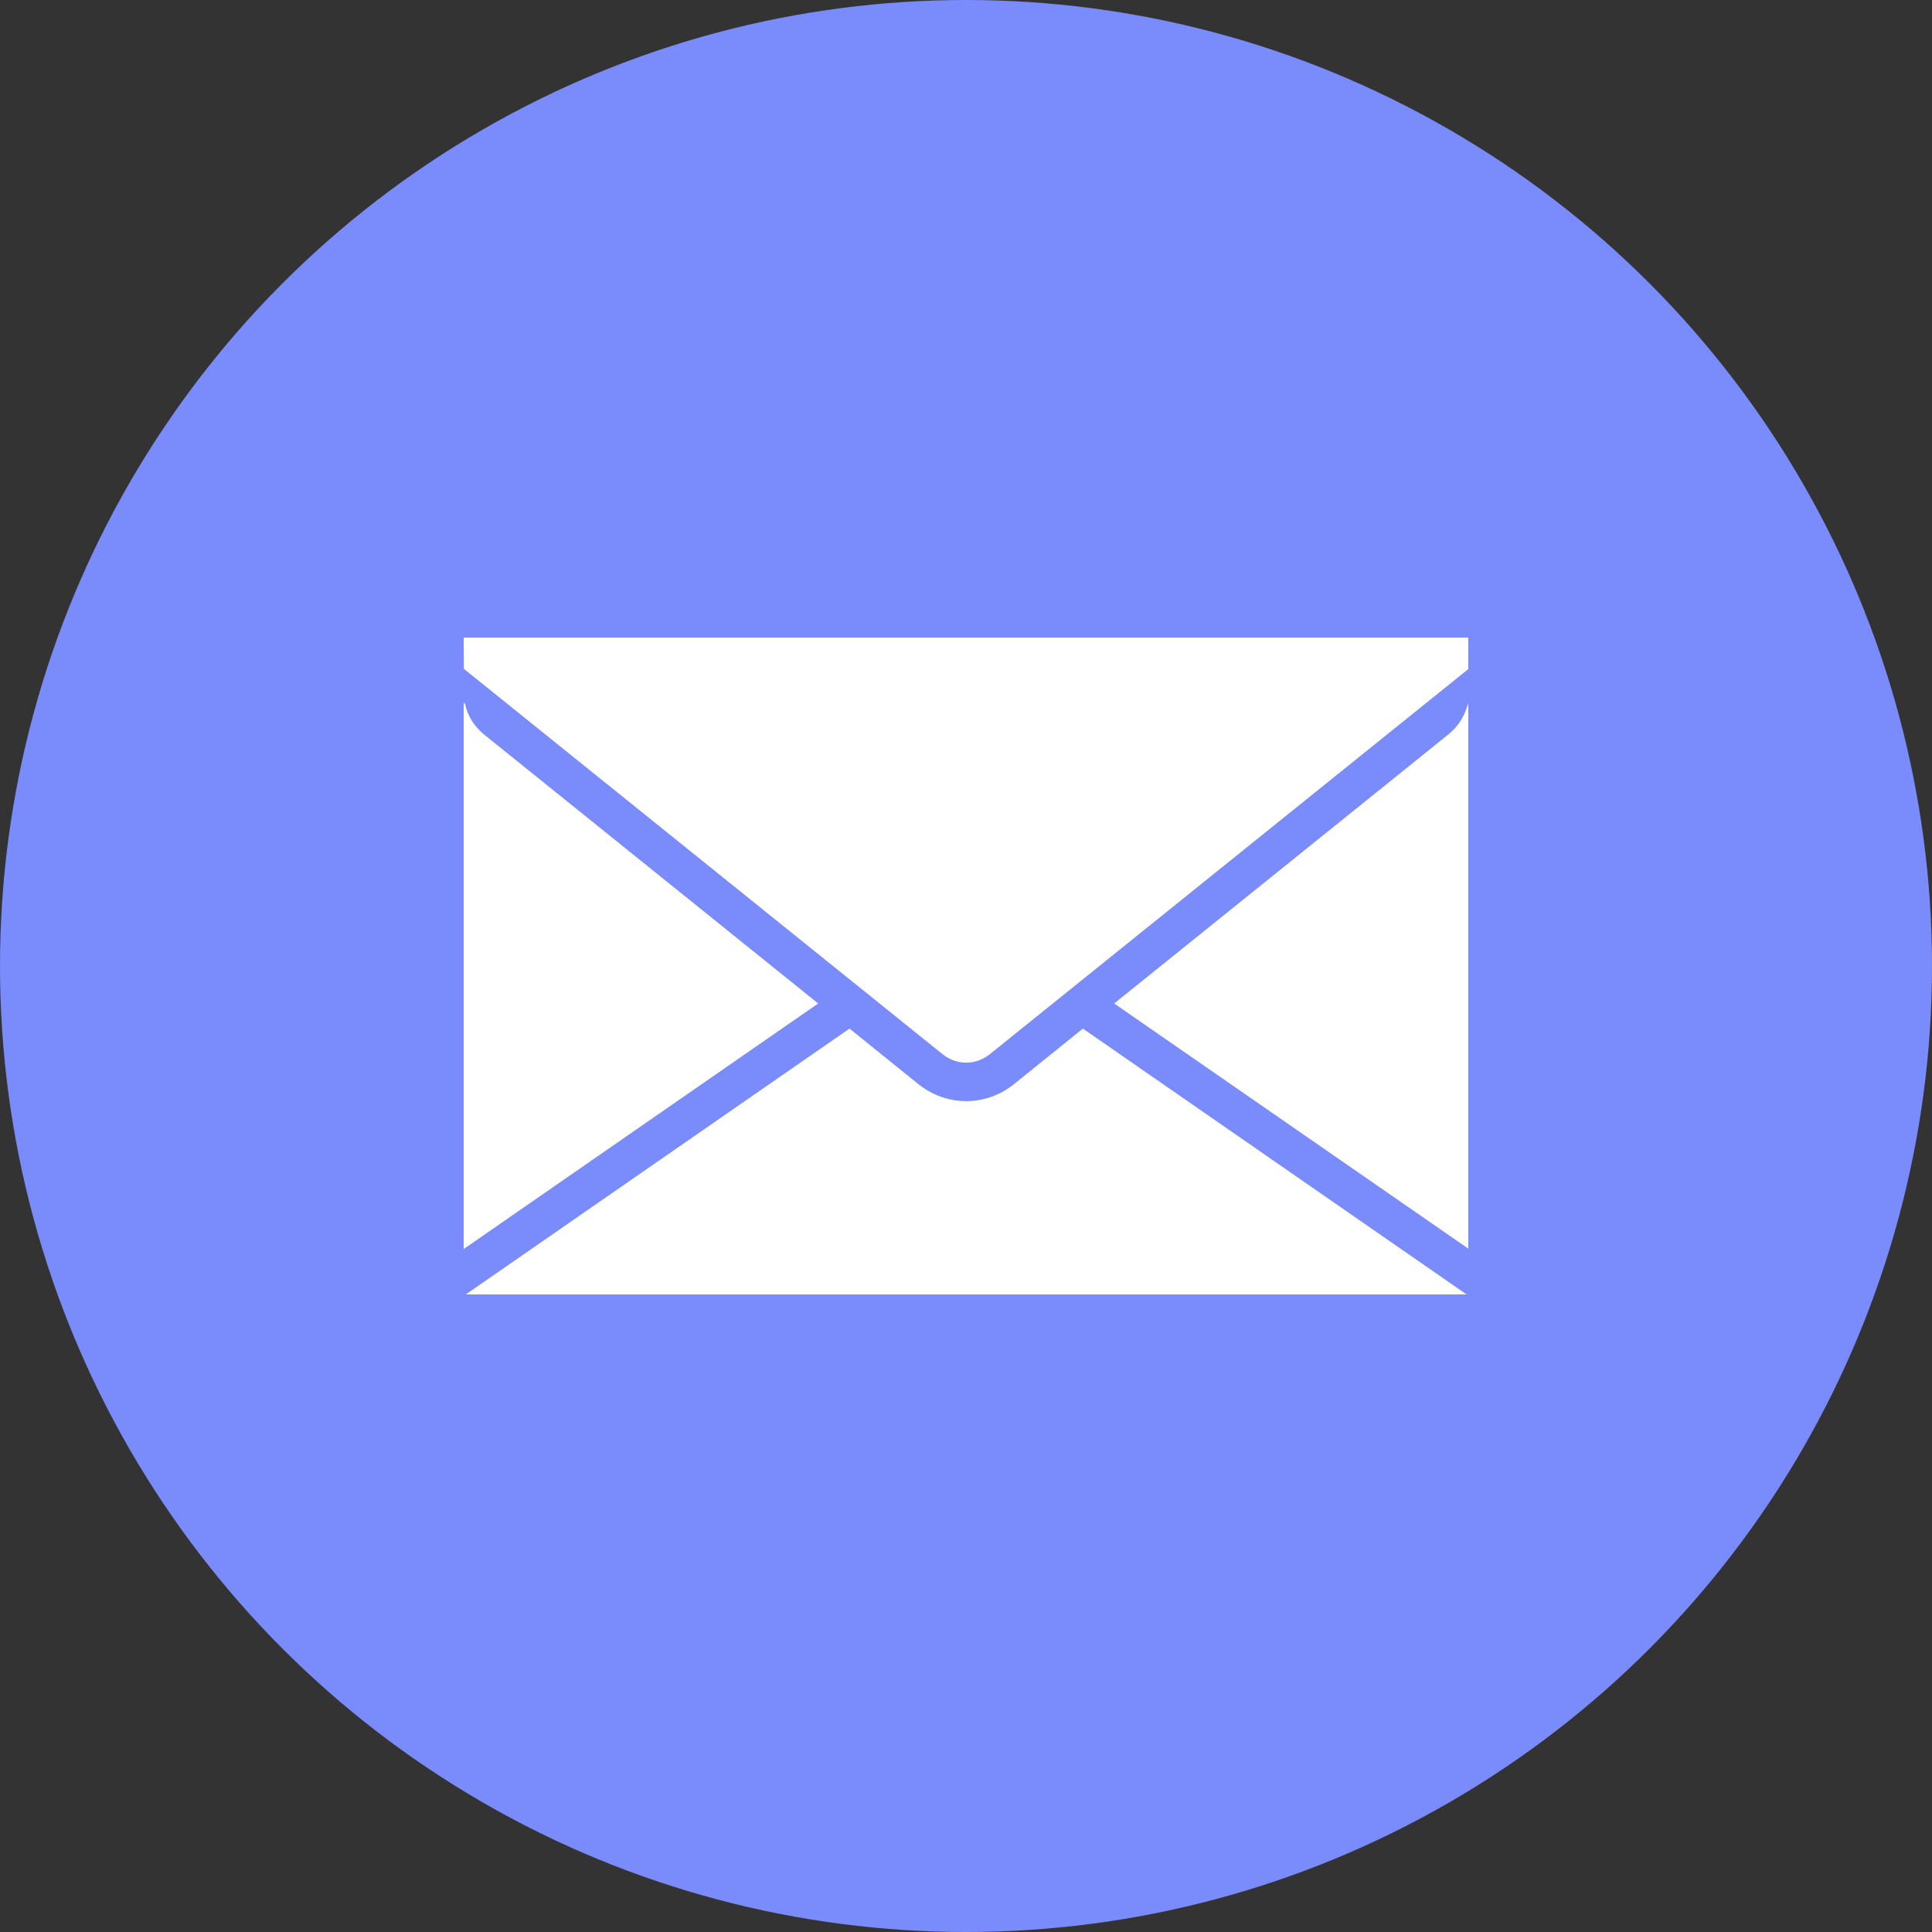
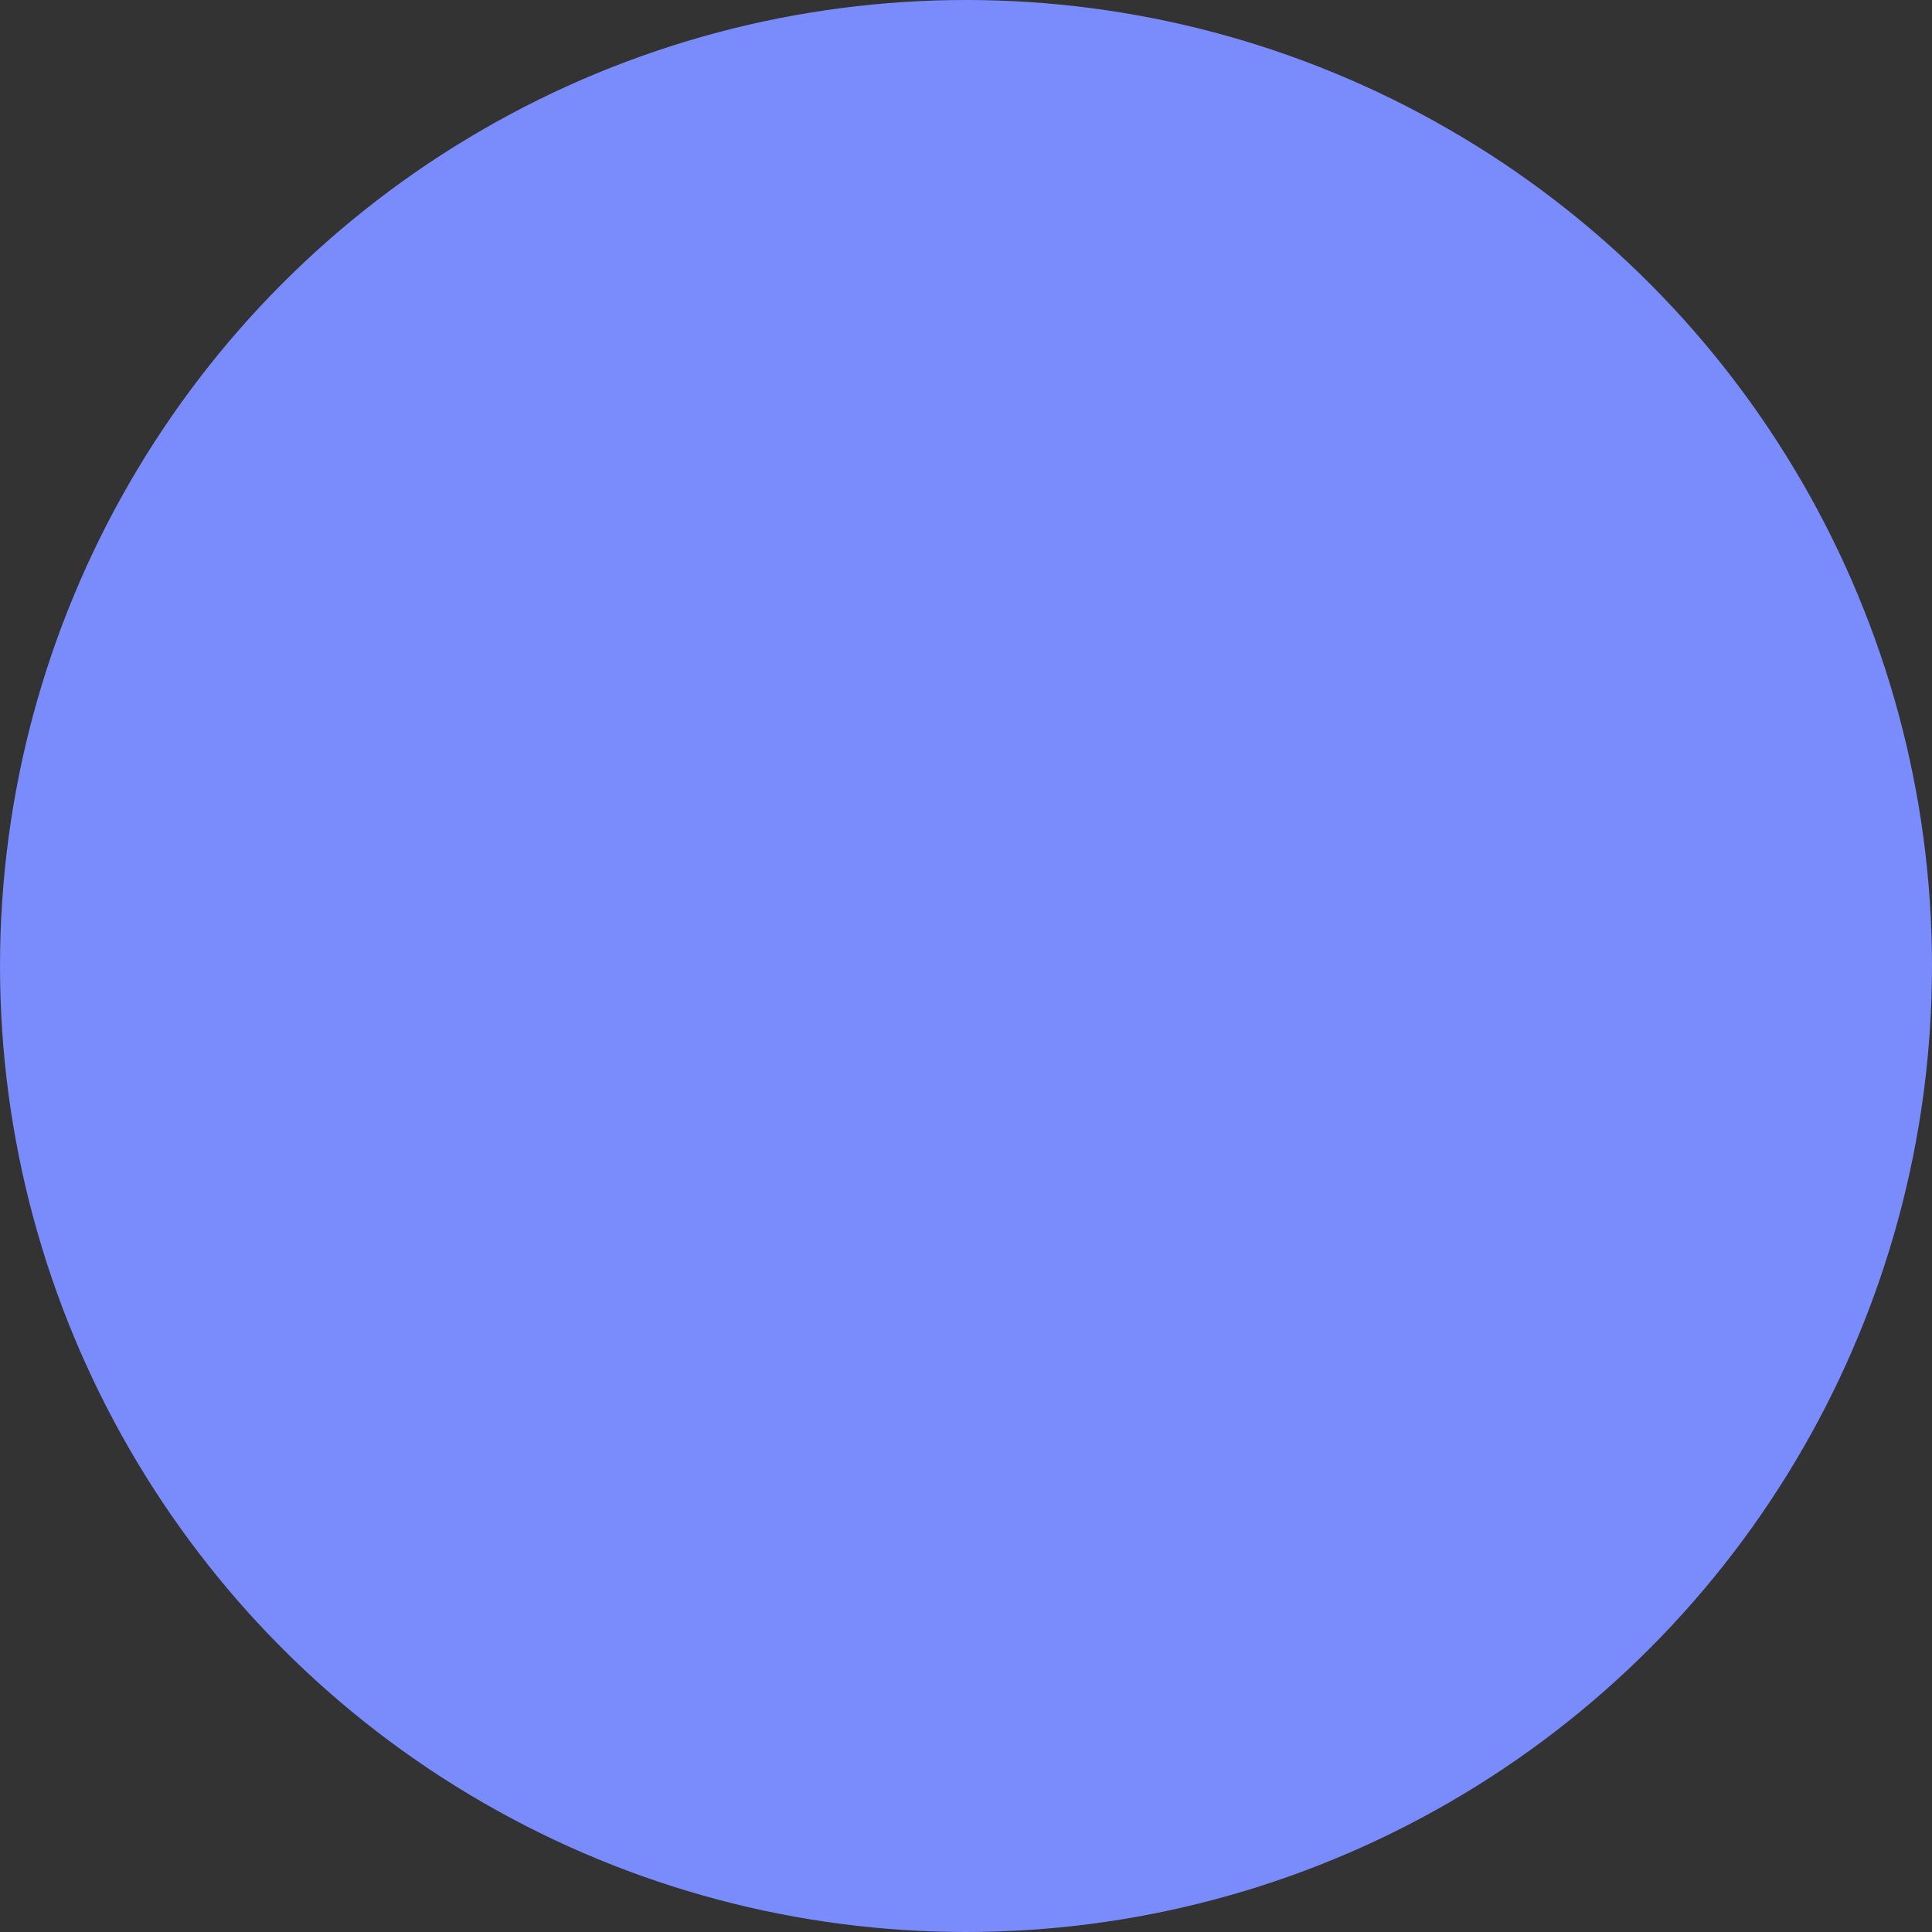
<svg xmlns="http://www.w3.org/2000/svg" width="100px" height="100px" viewBox="0 0 100 100" version="1.1">
  <rect x="0" y="0" width="100" height="100" fill="#333333" stroke="none" />
  <title>/web/img/icons/Icon_Feedback</title>
  <desc>Created with Sketch.</desc>
  <defs />
  <g id="Web" stroke="none" stroke-width="1" fill="none" fill-rule="evenodd">
    <g id="/web/img/icons/Icon_Feedback">
      <circle id="Oval" fill="#7A8BFB" cx="50" cy="50" r="50" />
      <g id="mail" transform="translate(24, 33)" fill="#FFFFFF">
        <g id="mail-icon">
-           <path d="M0.01,1.62 L0,0 L52,0 L52,1.63 L27.24,21.56 C26.51,22.15 25.51,22.15 24.78,21.56 L0.01,1.62 L0.01,1.62 Z M28.49,23.11 L32.05,20.24 L51.91,34 L0.11,34 L19.97,20.24 L23.53,23.11 C25,24.29 27.02,24.29 28.49,23.11 L28.49,23.11 Z M0.07,3.43 C0.21,4.08 0.56,4.62 1.07,5.03 L18.35,18.94 L0,31.65 L0,3.37 L0.07,3.43 L0.07,3.43 Z M52,3.39 L52,31.63 L33.67,18.94 L50.96,5.02 C51.52,4.56 51.8,4.06 52,3.39 L52,3.39 Z" id="curve28" />
-         </g>
+           </g>
      </g>
    </g>
  </g>
</svg>